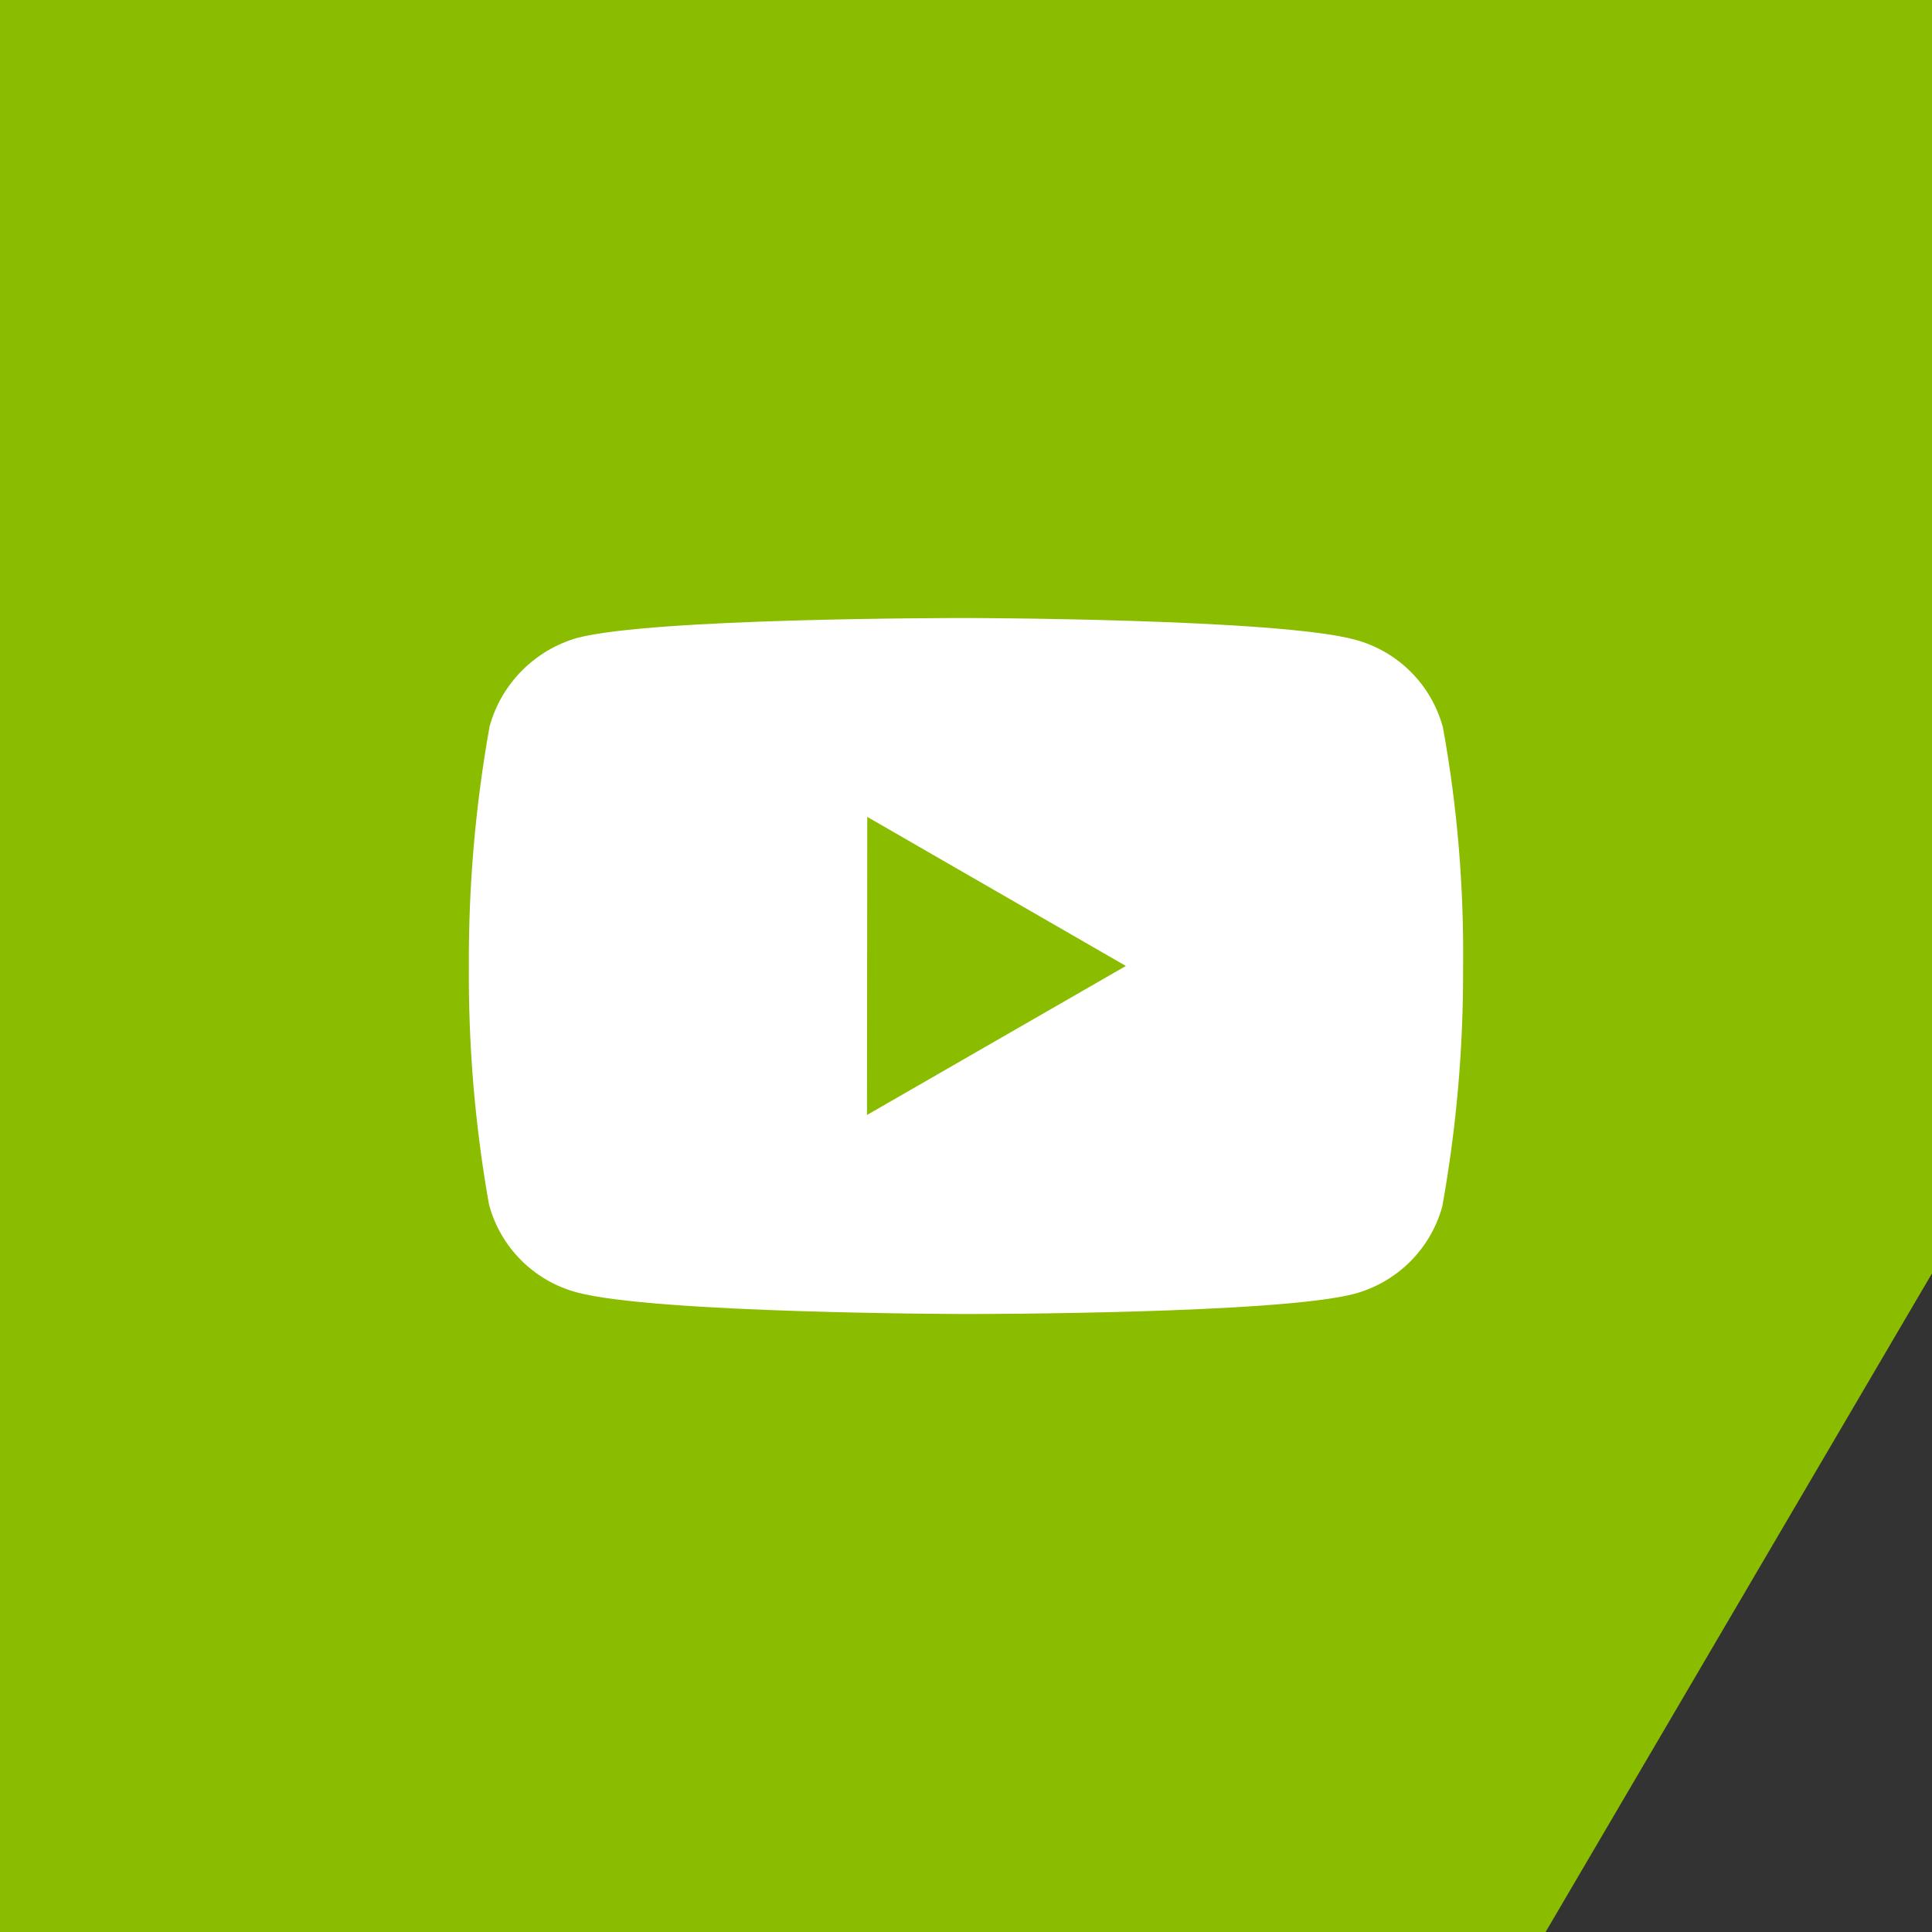
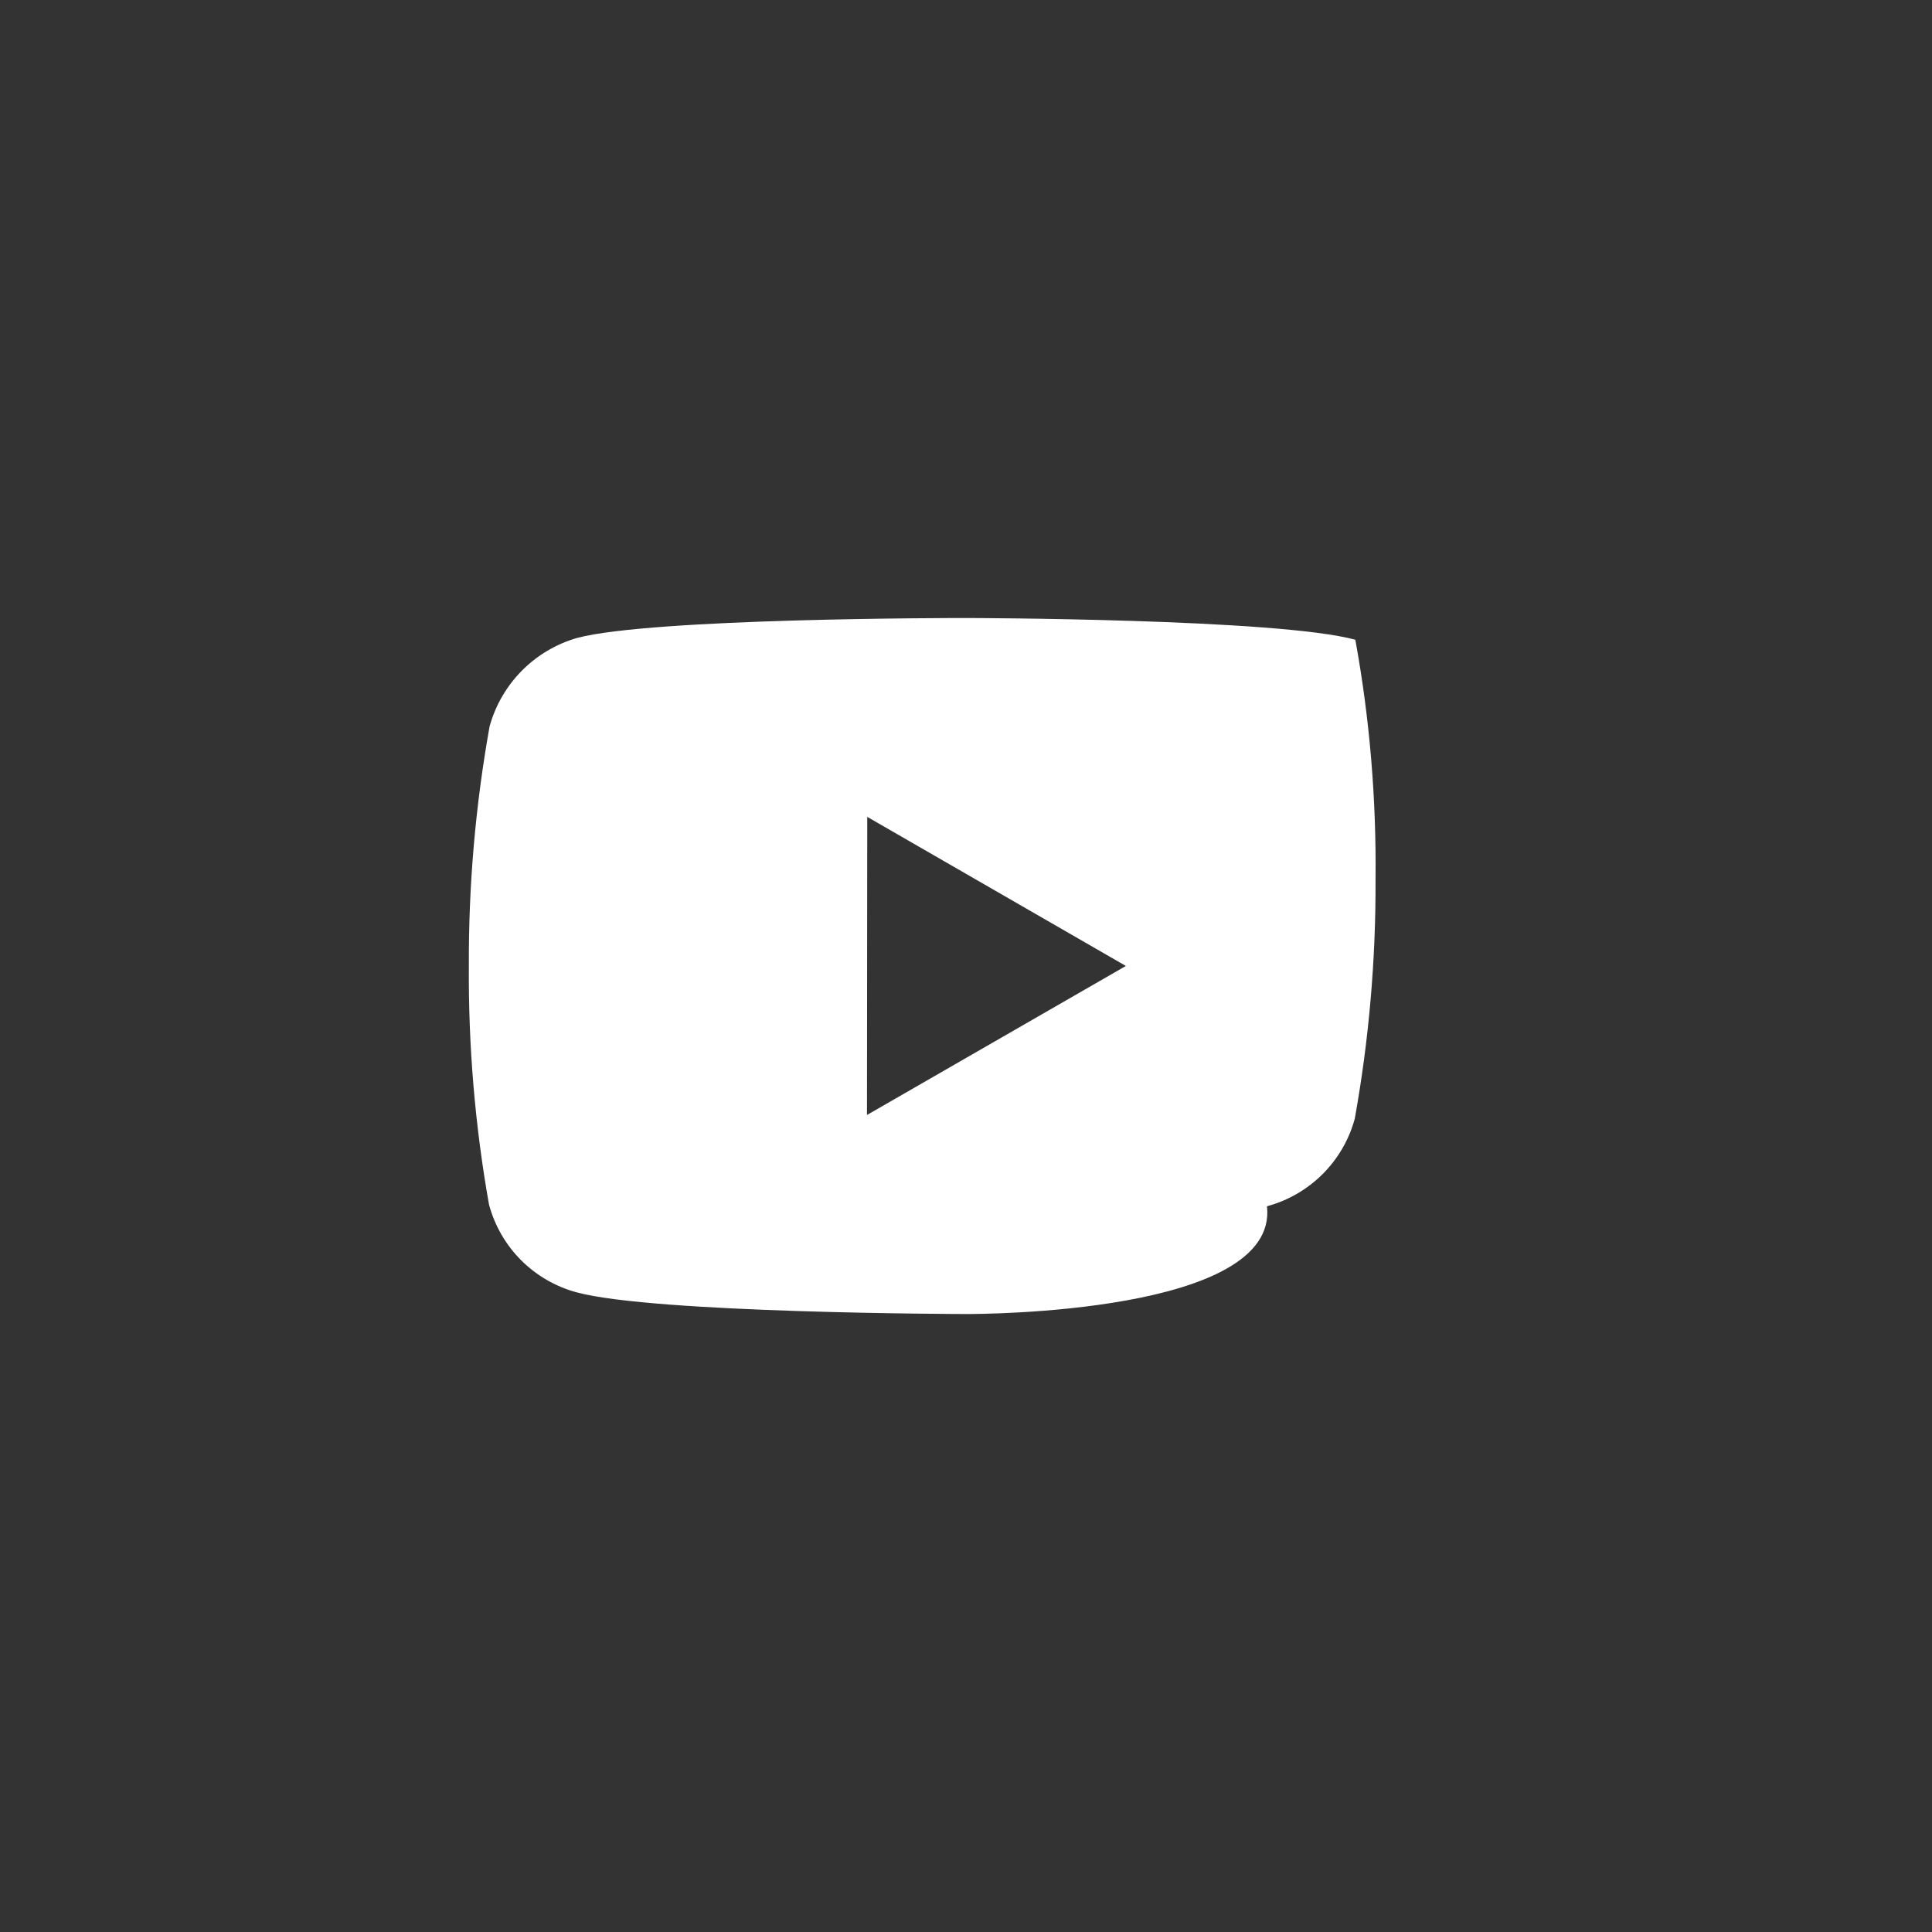
<svg xmlns="http://www.w3.org/2000/svg" version="1.1" id="Vrstva_1" x="0px" y="0px" width="44px" height="44px" viewBox="0 0 44 44" xml:space="preserve">
  <rect x="0" y="0" width="44" height="44" fill="#333333" stroke="none" />
-   <polygon fill="#8ABD00" points="35.2,44 0,44 0,35.4 0,0 44,0 44,29 " />
-   <path fill="#FFFFFF" d="M19.751,18.604l-0.006,6.789l5.896-3.394L19.751,18.604z M22.015,29.926h-0.023  c-0.071,0-7.089-0.014-8.86-0.494c-0.973-0.263-1.732-1.021-1.995-1.998c-0.319-1.795-0.472-3.616-0.459-5.441  c-0.008-1.826,0.15-3.651,0.472-5.449c0.269-0.975,1.026-1.739,1.999-2.017c1.722-0.452,8.546-0.452,8.835-0.452h0.024  c0.071,0,7.107,0.013,8.859,0.495c0.972,0.263,1.73,1.021,1.994,1.993c0.329,1.803,0.48,3.633,0.46,5.465  c0.008,1.827-0.15,3.646-0.473,5.444c-0.265,0.972-1.026,1.729-1.999,1.993C29.128,29.922,22.304,29.926,22.015,29.926z" />
+   <path fill="#FFFFFF" d="M19.751,18.604l-0.006,6.789l5.896-3.394L19.751,18.604z M22.015,29.926h-0.023  c-0.071,0-7.089-0.014-8.86-0.494c-0.973-0.263-1.732-1.021-1.995-1.998c-0.319-1.795-0.472-3.616-0.459-5.441  c-0.008-1.826,0.15-3.651,0.472-5.449c0.269-0.975,1.026-1.739,1.999-2.017c1.722-0.452,8.546-0.452,8.835-0.452h0.024  c0.071,0,7.107,0.013,8.859,0.495c0.329,1.803,0.48,3.633,0.46,5.465  c0.008,1.827-0.15,3.646-0.473,5.444c-0.265,0.972-1.026,1.729-1.999,1.993C29.128,29.922,22.304,29.926,22.015,29.926z" />
</svg>